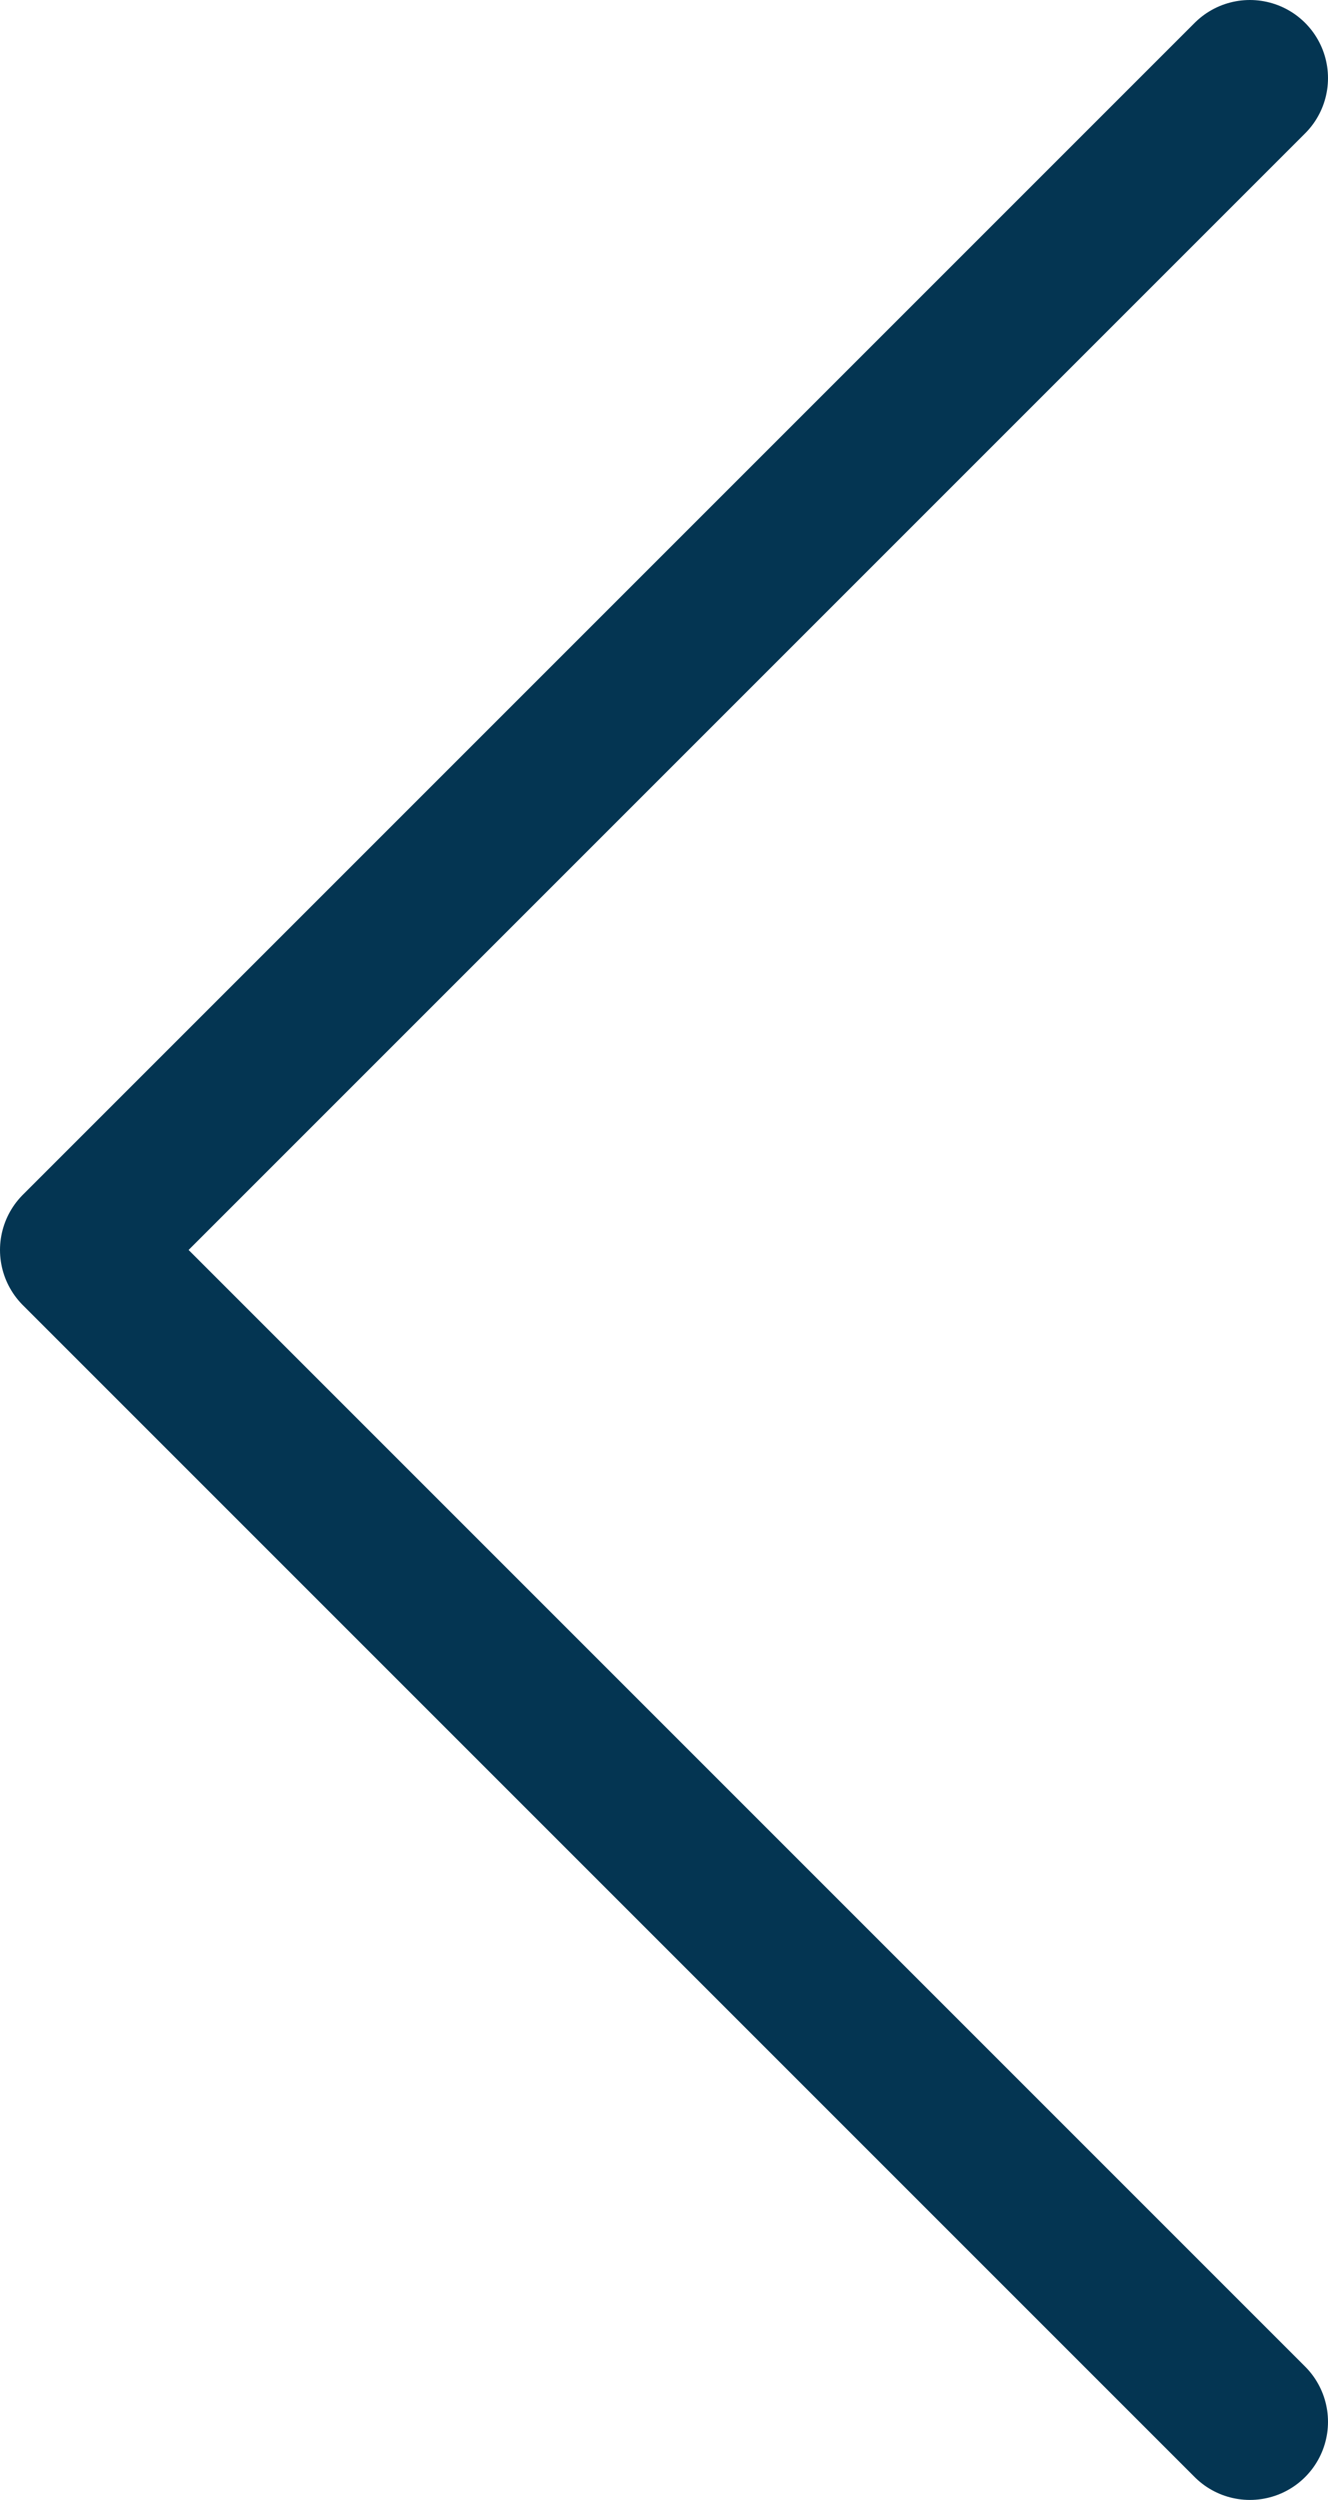
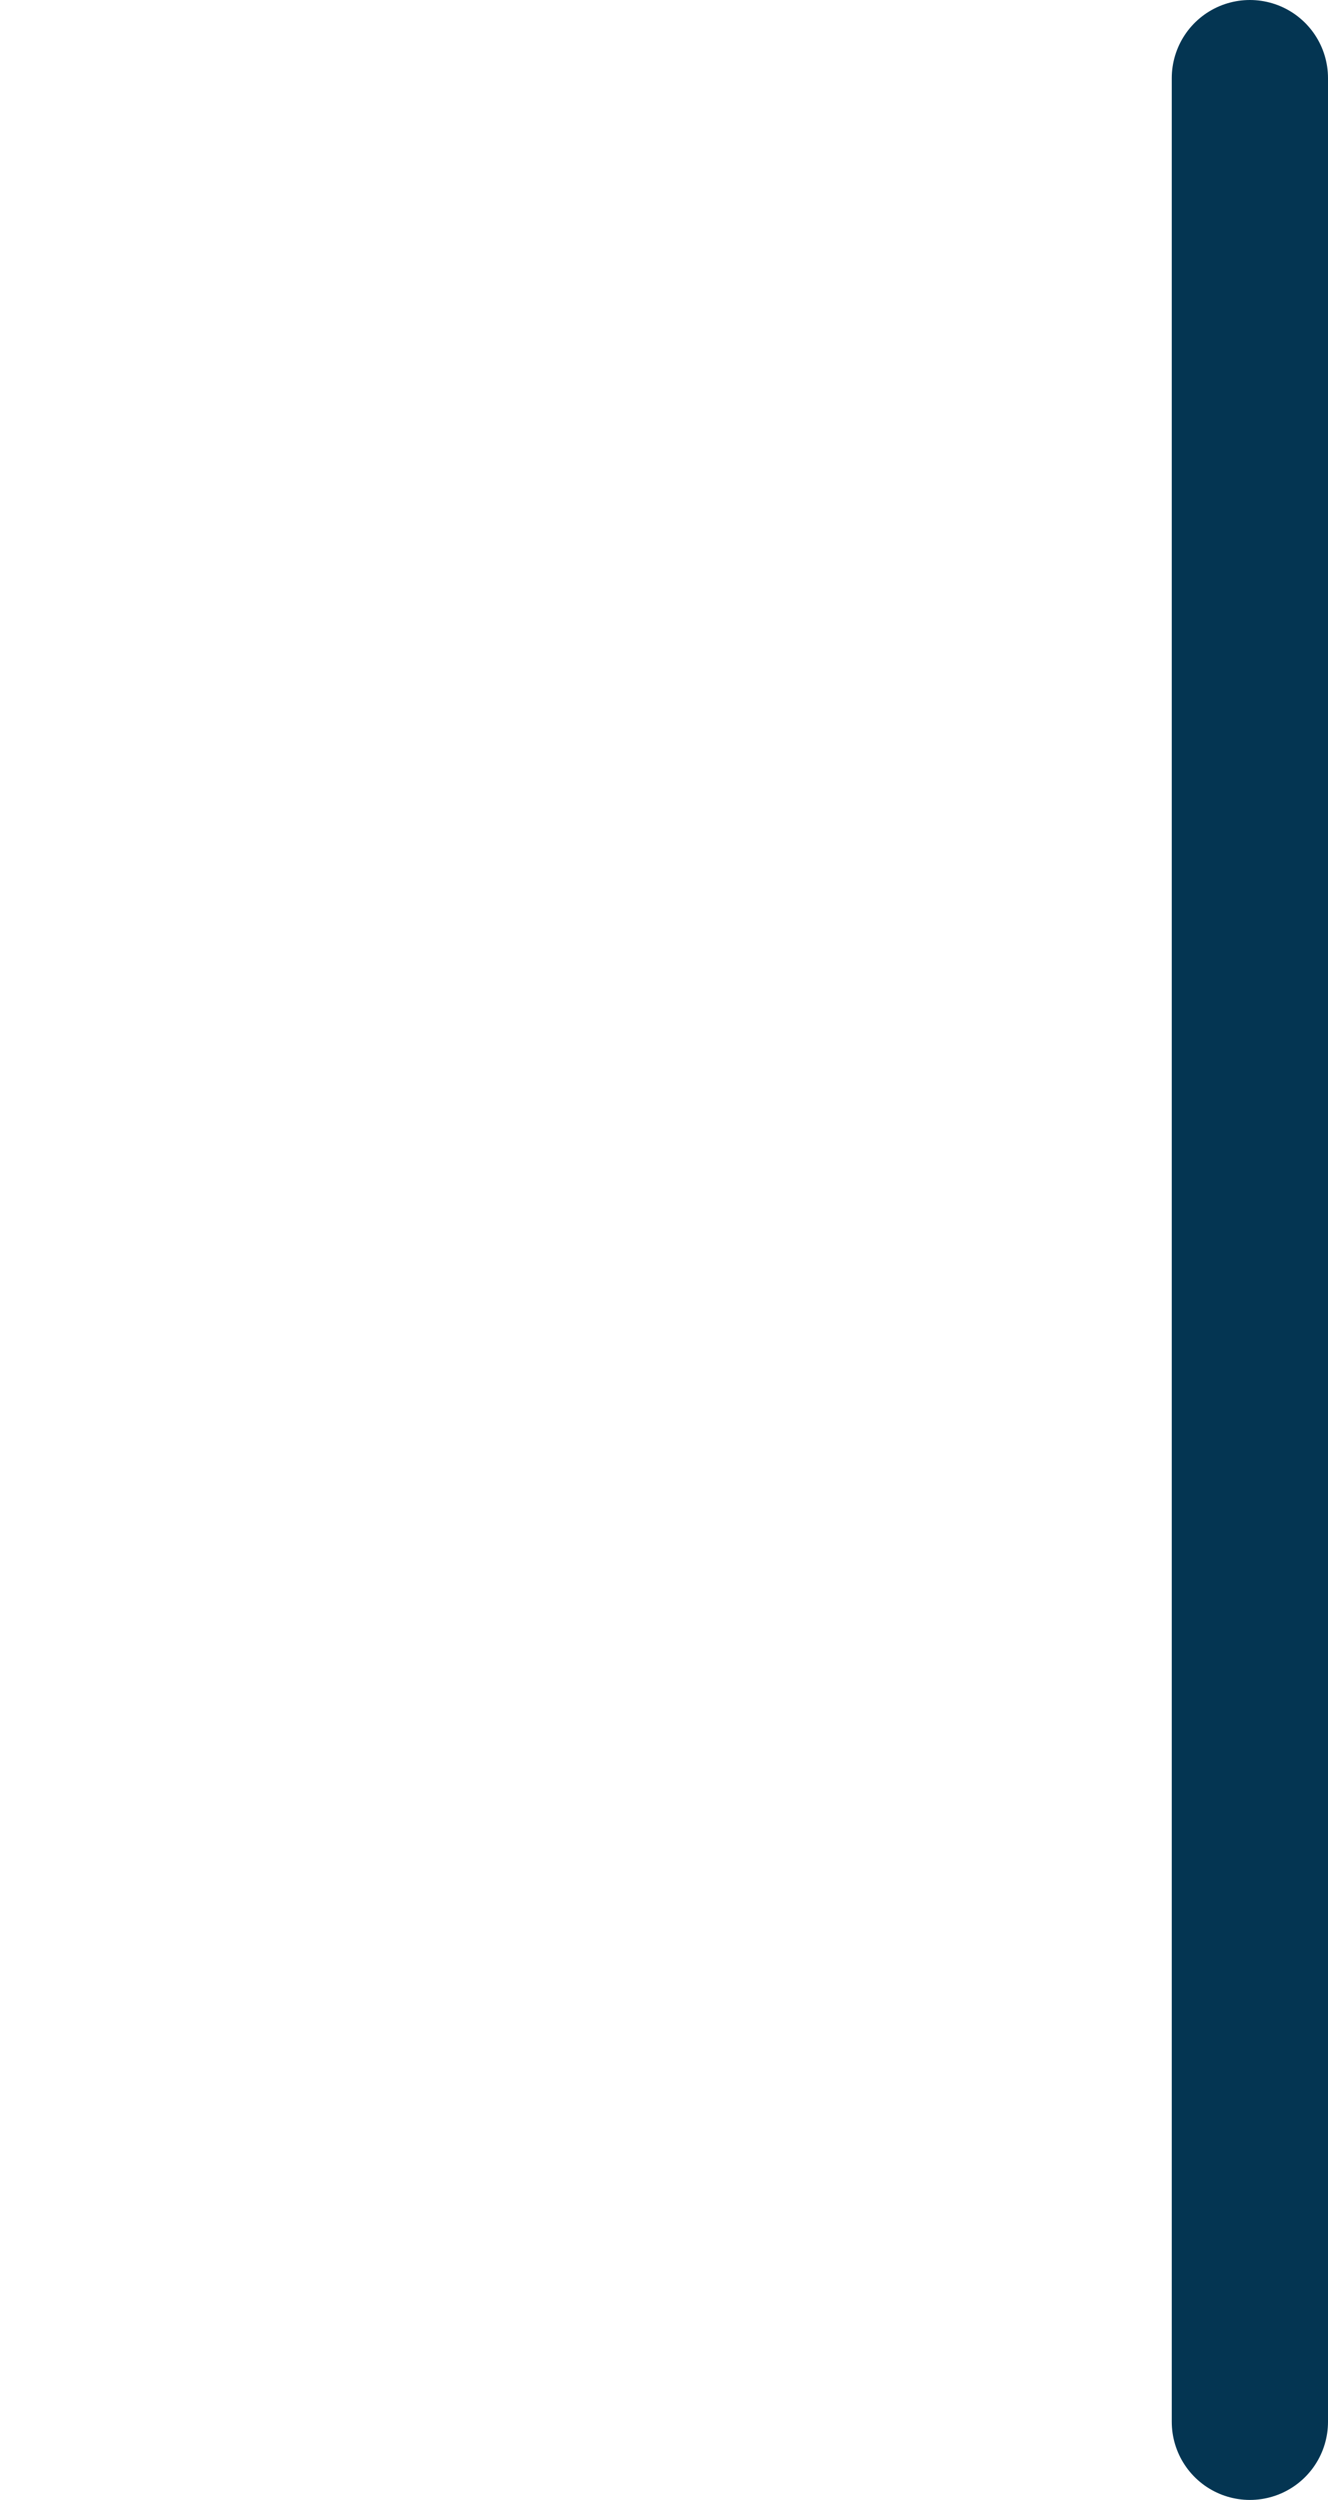
<svg xmlns="http://www.w3.org/2000/svg" width="17" height="32" viewBox="0 0 17 32" fill="none">
-   <path d="M16 1L1 16L16 31" stroke="#043552" stroke-width="2" stroke-linecap="round" stroke-linejoin="round" />
+   <path d="M16 1L16 31" stroke="#043552" stroke-width="2" stroke-linecap="round" stroke-linejoin="round" />
</svg>